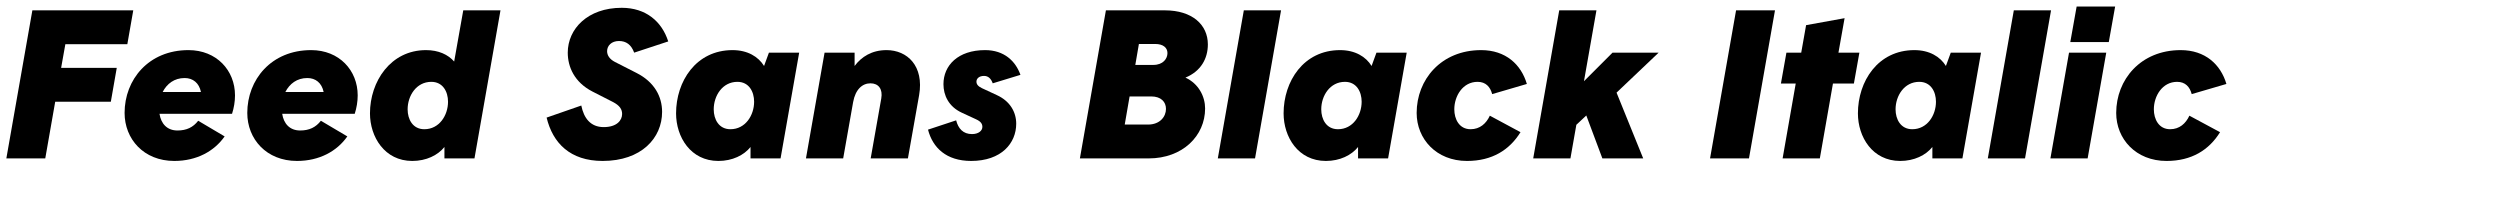
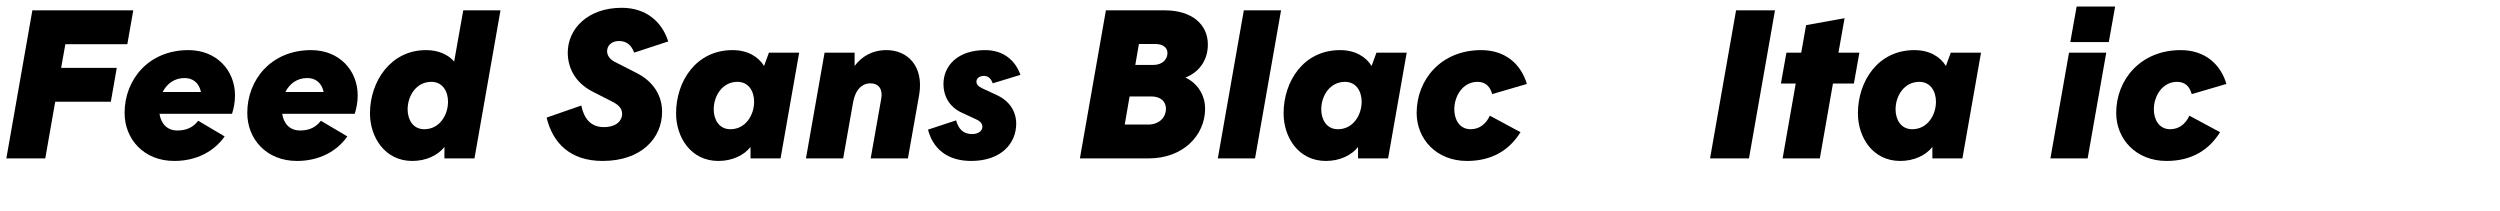
<svg xmlns="http://www.w3.org/2000/svg" version="1.1" x="0px" y="0px" viewBox="0 0 780 65.849" enable-background="new 0 0 780 65.849" xml:space="preserve">
  <g id="Layer_1">
    <g id="Hochelaga">
      <path d="M39.729,13.787H20.392l-1.32,7.391h17.356l-1.848,10.56H17.225l-3.102,17.687H1.98    l8.117-46.195h31.479L39.729,13.787z" />
      <path d="M72.399,35.499H49.763c0.462,3.036,2.31,5.214,5.609,5.214c2.838,0,4.883-0.99,6.467-3.036    l8.25,4.884c-3.234,4.619-8.711,7.655-15.707,7.655c-9.569,0-15.509-6.863-15.509-14.981    c0-10.36,7.457-19.6,19.93-19.6c8.777,0,14.519,6.336,14.519,14.123    C73.323,31.672,72.993,33.652,72.399,35.499z M50.753,28.701h11.945    c-0.594-2.838-2.508-4.355-5.082-4.355C54.383,24.346,52.073,26.128,50.753,28.701z" />
      <path d="M110.678,35.499H88.042c0.462,3.036,2.31,5.214,5.609,5.214c2.838,0,4.883-0.99,6.467-3.036    l8.25,4.884c-3.234,4.619-8.711,7.655-15.707,7.655c-9.569,0-15.509-6.863-15.509-14.981    c0-10.36,7.458-19.6,19.93-19.6c8.777,0,14.519,6.336,14.519,14.123    C111.602,31.672,111.272,33.652,110.678,35.499z M89.032,28.701h11.945    c-0.594-2.838-2.508-4.355-5.082-4.355C92.662,24.346,90.352,26.128,89.032,28.701z" />
      <path d="M144.536,3.229h11.615l-8.117,46.195h-9.371V45.861c-2.046,2.573-5.676,4.355-10.031,4.355    c-8.645,0-13.199-7.523-13.199-14.849c0-9.899,6.401-19.732,17.488-19.732    c3.894,0,6.864,1.386,8.777,3.563L144.536,3.229z M139.784,31.737c0-3.102-1.584-6.204-5.214-6.204    c-4.686,0-7.391,4.356-7.391,8.58c0,3.102,1.583,6.203,5.213,6.203    C137.078,40.317,139.784,35.961,139.784,31.737z" />
      <path d="M170.542,36.688l10.823-3.762c0.792,3.959,2.904,6.73,6.995,6.73    c4.092,0,5.742-2.111,5.742-4.092c0-1.451-0.726-2.639-2.904-3.762l-6.335-3.232    c-5.675-2.904-7.721-7.723-7.721-12.144c0-7.392,6.203-13.991,16.829-13.991    c7.589,0,12.539,4.29,14.519,10.494l-10.625,3.497c-0.924-2.508-2.508-3.63-4.751-3.63    c-2.31,0-3.696,1.452-3.696,3.168c0,1.32,0.792,2.508,2.442,3.365l6.731,3.432    c5.61,2.838,7.985,7.392,7.985,12.144c0,8.183-6.467,15.311-18.544,15.311    C177.867,50.216,172.456,44.607,170.542,36.688z" />
      <path d="M239.905,16.427h9.438l-5.808,32.997h-9.371V45.861c-2.046,2.573-5.676,4.355-10.031,4.355    c-8.645,0-13.199-7.458-13.199-14.849c0-9.965,6.204-19.732,17.621-19.732    c4.686,0,8.051,2.046,9.833,4.949L239.905,16.427z M235.285,31.737c0-3.102-1.583-6.204-5.213-6.204    c-4.686,0-7.391,4.356-7.391,8.58c0,3.102,1.583,6.203,5.213,6.203    C232.58,40.317,235.285,35.961,235.285,31.737z" />
      <path d="M286.764,29.692l-3.498,19.732h-11.615l3.3-18.676c0.528-2.971-0.858-4.752-3.366-4.752    s-4.686,1.848-5.412,5.873l-3.102,17.555h-11.615l5.808-32.997h9.371v4.157    c2.112-2.838,5.346-4.949,9.965-4.949C283.068,15.635,288.348,20.584,286.764,29.692z" />
      <path d="M289.538,40.449l8.777-2.904c0.66,2.574,2.178,4.289,4.95,4.289    c2.046,0,3.234-1.055,3.234-2.243c0-0.99-0.528-1.716-1.98-2.376l-4.422-2.046    c-4.157-1.913-5.741-5.478-5.741-8.909c0-5.808,4.487-10.625,13.001-10.625    c5.939,0,9.503,3.432,11.021,7.721l-8.646,2.641c-0.528-1.452-1.386-2.311-2.706-2.311    c-1.584,0-2.376,0.858-2.376,1.782c0,0.792,0.462,1.452,1.716,2.046l4.686,2.178    c4.026,1.848,6.006,5.214,6.006,8.909c0,6.071-4.62,11.615-14.057,11.615    C295.214,50.216,290.99,46.059,289.538,40.449z" />
      <path d="M375.994,33.85c0,8.513-6.995,15.574-17.62,15.574h-21.448l8.117-46.195h18.412    c8.514,0,13.397,4.486,13.397,10.625c0,4.421-2.178,8.381-6.996,10.36    C374.015,26.128,375.994,30.153,375.994,33.85z M358.176,38.865c3.762,0,5.609-2.508,5.609-4.885    c0-2.178-1.518-3.893-4.619-3.893h-6.731l-1.519,8.777H358.176z M359.825,20.254    c3.103,0,4.422-1.979,4.422-3.695s-1.386-2.838-3.827-2.838h-5.082l-1.122,6.533H359.825z" />
      <path d="M388.073,3.229h11.615l-8.117,46.195h-11.615L388.073,3.229z" />
      <path d="M429.454,16.427h9.437l-5.807,32.997h-9.372V45.861c-2.045,2.573-5.675,4.355-10.03,4.355    c-8.646,0-13.199-7.458-13.199-14.849c0-9.965,6.203-19.732,17.62-19.732    c4.686,0,8.052,2.046,9.833,4.949L429.454,16.427z M424.834,31.737c0-3.102-1.584-6.204-5.213-6.204    c-4.686,0-7.392,4.356-7.392,8.58c0,3.102,1.584,6.203,5.213,6.203    C422.129,40.317,424.834,35.961,424.834,31.737z" />
      <path d="M476.379,26.194l-10.823,3.168c-0.594-2.244-1.979-3.828-4.554-3.828    c-4.619,0-7.259,4.422-7.259,8.58c0,3.035,1.518,6.203,5.081,6.203    c2.904,0,4.884-1.781,6.006-4.224l9.569,5.147c-3.432,5.544-8.844,8.976-16.696,8.976    c-9.569,0-15.707-6.863-15.707-14.981c0-10.36,7.589-19.6,20.128-19.6    C469.779,15.635,474.598,20.123,476.379,26.194z" />
-       <path d="M517.496,16.427l-13.133,12.473l8.315,20.524h-12.737l-5.016-13.396l-3.102,2.903l-1.848,10.493    h-11.615l8.117-46.195h11.615l-3.894,22.107l8.909-8.909H517.496z" />
      <path d="M541.653,3.229h12.144l-8.117,46.195h-12.144L541.653,3.229z" />
      <path d="M580.13,16.427l-1.716,9.636h-6.534l-4.092,23.361h-11.614l4.092-23.361h-4.62l1.716-9.636    h4.62l1.518-8.579l12.011-2.178L573.596,16.427H580.13z" />
      <path d="M608.642,16.427h9.437l-5.807,32.997h-9.372V45.861c-2.045,2.573-5.675,4.355-10.03,4.355    c-8.646,0-13.199-7.458-13.199-14.849c0-9.965,6.203-19.732,17.62-19.732    c4.686,0,8.052,2.046,9.833,4.949L608.642,16.427z M604.021,31.737c0-3.102-1.584-6.204-5.213-6.204    c-4.686,0-7.392,4.356-7.392,8.58c0,3.102,1.584,6.203,5.213,6.203    C601.316,40.317,604.021,35.961,604.021,31.737z" />
-       <path d="M628.311,3.229h11.615l-8.117,46.195h-11.615L628.311,3.229z" />
+       <path d="M628.311,3.229h11.615h-11.615L628.311,3.229z" />
      <path d="M645.536,16.427h11.615l-5.808,32.997h-11.615L645.536,16.427z M647.912,2.04h12.011    l-1.979,11.087h-12.011L647.912,2.04z" />
      <path d="M694.637,26.194l-10.823,3.168c-0.594-2.244-1.979-3.828-4.554-3.828    c-4.619,0-7.259,4.422-7.259,8.58c0,3.035,1.518,6.203,5.081,6.203    c2.904,0,4.884-1.781,6.006-4.224l9.569,5.147c-3.432,5.544-8.844,8.976-16.696,8.976    c-9.569,0-15.707-6.863-15.707-14.981c0-10.36,7.589-19.6,20.128-19.6    C688.037,15.635,692.855,20.123,694.637,26.194z" />
    </g>
  </g>
  <g id="Layer_2" opacity="0.66">
</g>
</svg>